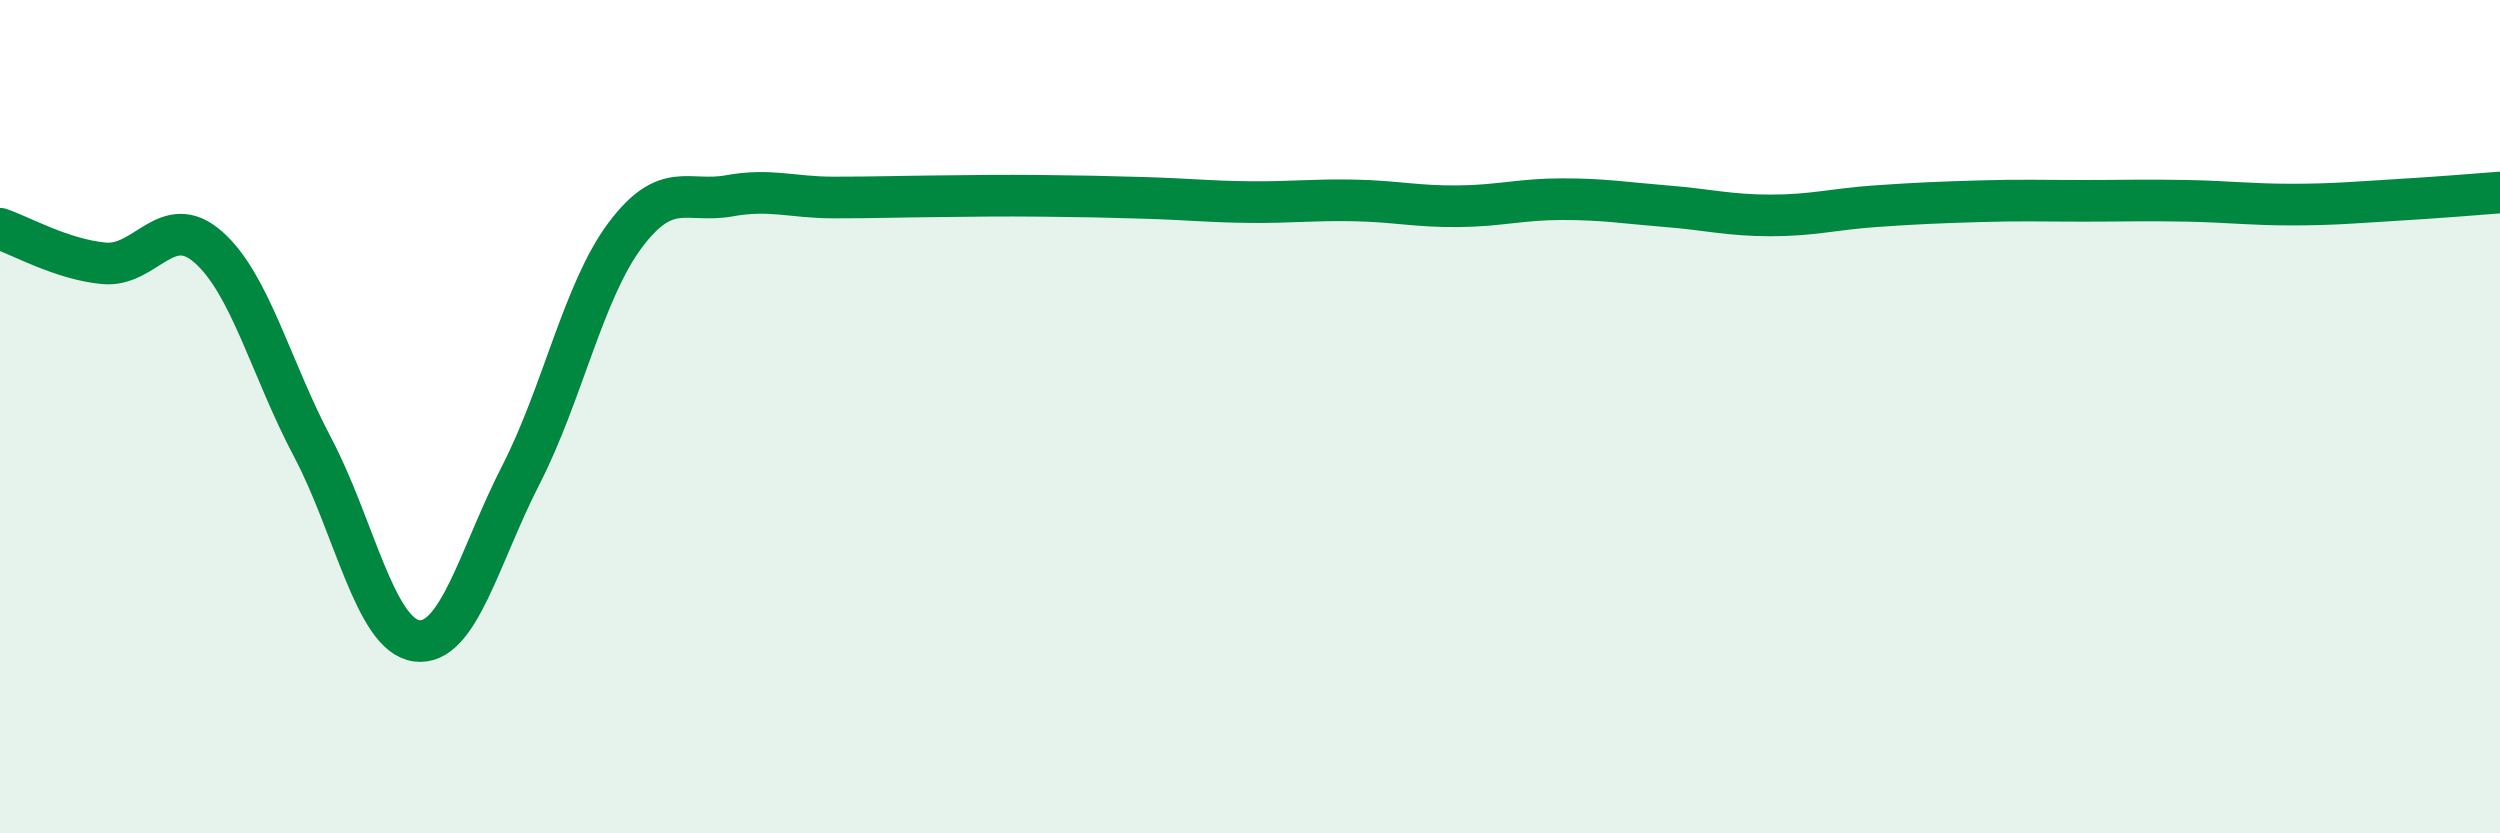
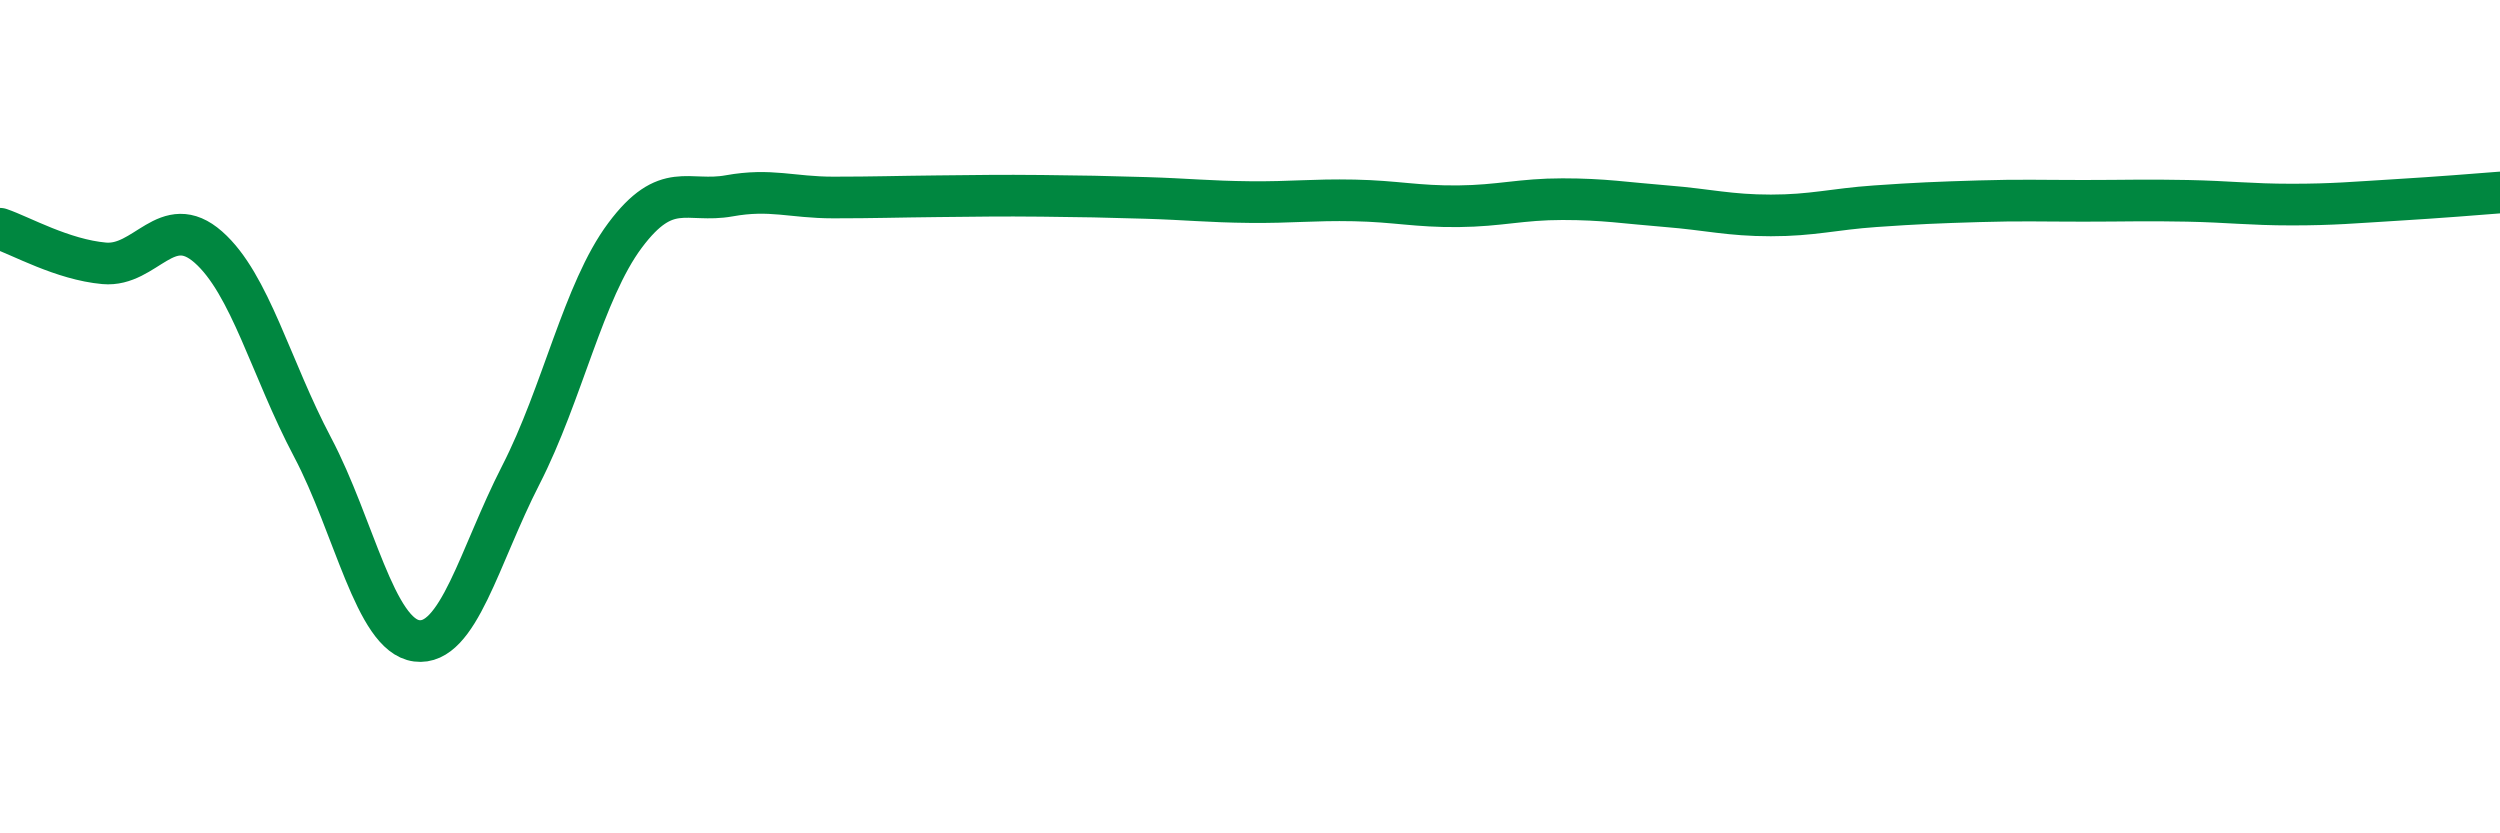
<svg xmlns="http://www.w3.org/2000/svg" width="60" height="20" viewBox="0 0 60 20">
-   <path d="M 0,5.49 C 0.5,5.66 1.5,6.23 2.5,6.32 C 3.5,6.41 4,5.05 5,5.93 C 6,6.81 6.5,8.84 7.5,10.73 C 8.5,12.62 9,15.25 10,15.38 C 11,15.51 11.5,13.35 12.5,11.4 C 13.5,9.45 14,6.99 15,5.65 C 16,4.31 16.5,4.88 17.5,4.7 C 18.5,4.52 19,4.74 20,4.74 C 21,4.74 21.5,4.72 22.5,4.71 C 23.5,4.7 24,4.69 25,4.7 C 26,4.71 26.5,4.72 27.5,4.75 C 28.5,4.78 29,4.84 30,4.85 C 31,4.86 31.5,4.79 32.5,4.81 C 33.5,4.83 34,4.96 35,4.95 C 36,4.94 36.5,4.78 37.5,4.78 C 38.5,4.78 39,4.87 40,4.95 C 41,5.03 41.5,5.17 42.5,5.17 C 43.5,5.17 44,5.02 45,4.95 C 46,4.88 46.5,4.86 47.5,4.83 C 48.5,4.8 49,4.82 50,4.82 C 51,4.82 51.5,4.8 52.5,4.82 C 53.5,4.84 54,4.91 55,4.91 C 56,4.91 56.5,4.86 57.5,4.8 C 58.5,4.74 59.5,4.66 60,4.62L60 20L0 20Z" fill="#008740" opacity="0.1" stroke-linecap="round" stroke-linejoin="round" />
  <path d="M 0,5.49 C 0.5,5.66 1.5,6.23 2.5,6.32 C 3.5,6.41 4,5.05 5,5.93 C 6,6.81 6.5,8.84 7.5,10.73 C 8.5,12.62 9,15.25 10,15.38 C 11,15.51 11.5,13.35 12.5,11.4 C 13.5,9.45 14,6.99 15,5.65 C 16,4.31 16.5,4.88 17.5,4.7 C 18.5,4.52 19,4.74 20,4.74 C 21,4.74 21.5,4.72 22.5,4.71 C 23.5,4.7 24,4.69 25,4.7 C 26,4.71 26.5,4.72 27.5,4.75 C 28.5,4.78 29,4.84 30,4.85 C 31,4.86 31.5,4.79 32.5,4.81 C 33.5,4.83 34,4.96 35,4.95 C 36,4.94 36.5,4.78 37.5,4.78 C 38.5,4.78 39,4.87 40,4.95 C 41,5.03 41.5,5.17 42.5,5.17 C 43.5,5.17 44,5.02 45,4.95 C 46,4.88 46.5,4.86 47.5,4.83 C 48.5,4.8 49,4.82 50,4.82 C 51,4.82 51.5,4.8 52.5,4.82 C 53.5,4.84 54,4.91 55,4.91 C 56,4.91 56.5,4.86 57.5,4.8 C 58.5,4.74 59.5,4.66 60,4.62" stroke="#008740" stroke-width="1" fill="none" stroke-linecap="round" stroke-linejoin="round" />
</svg>